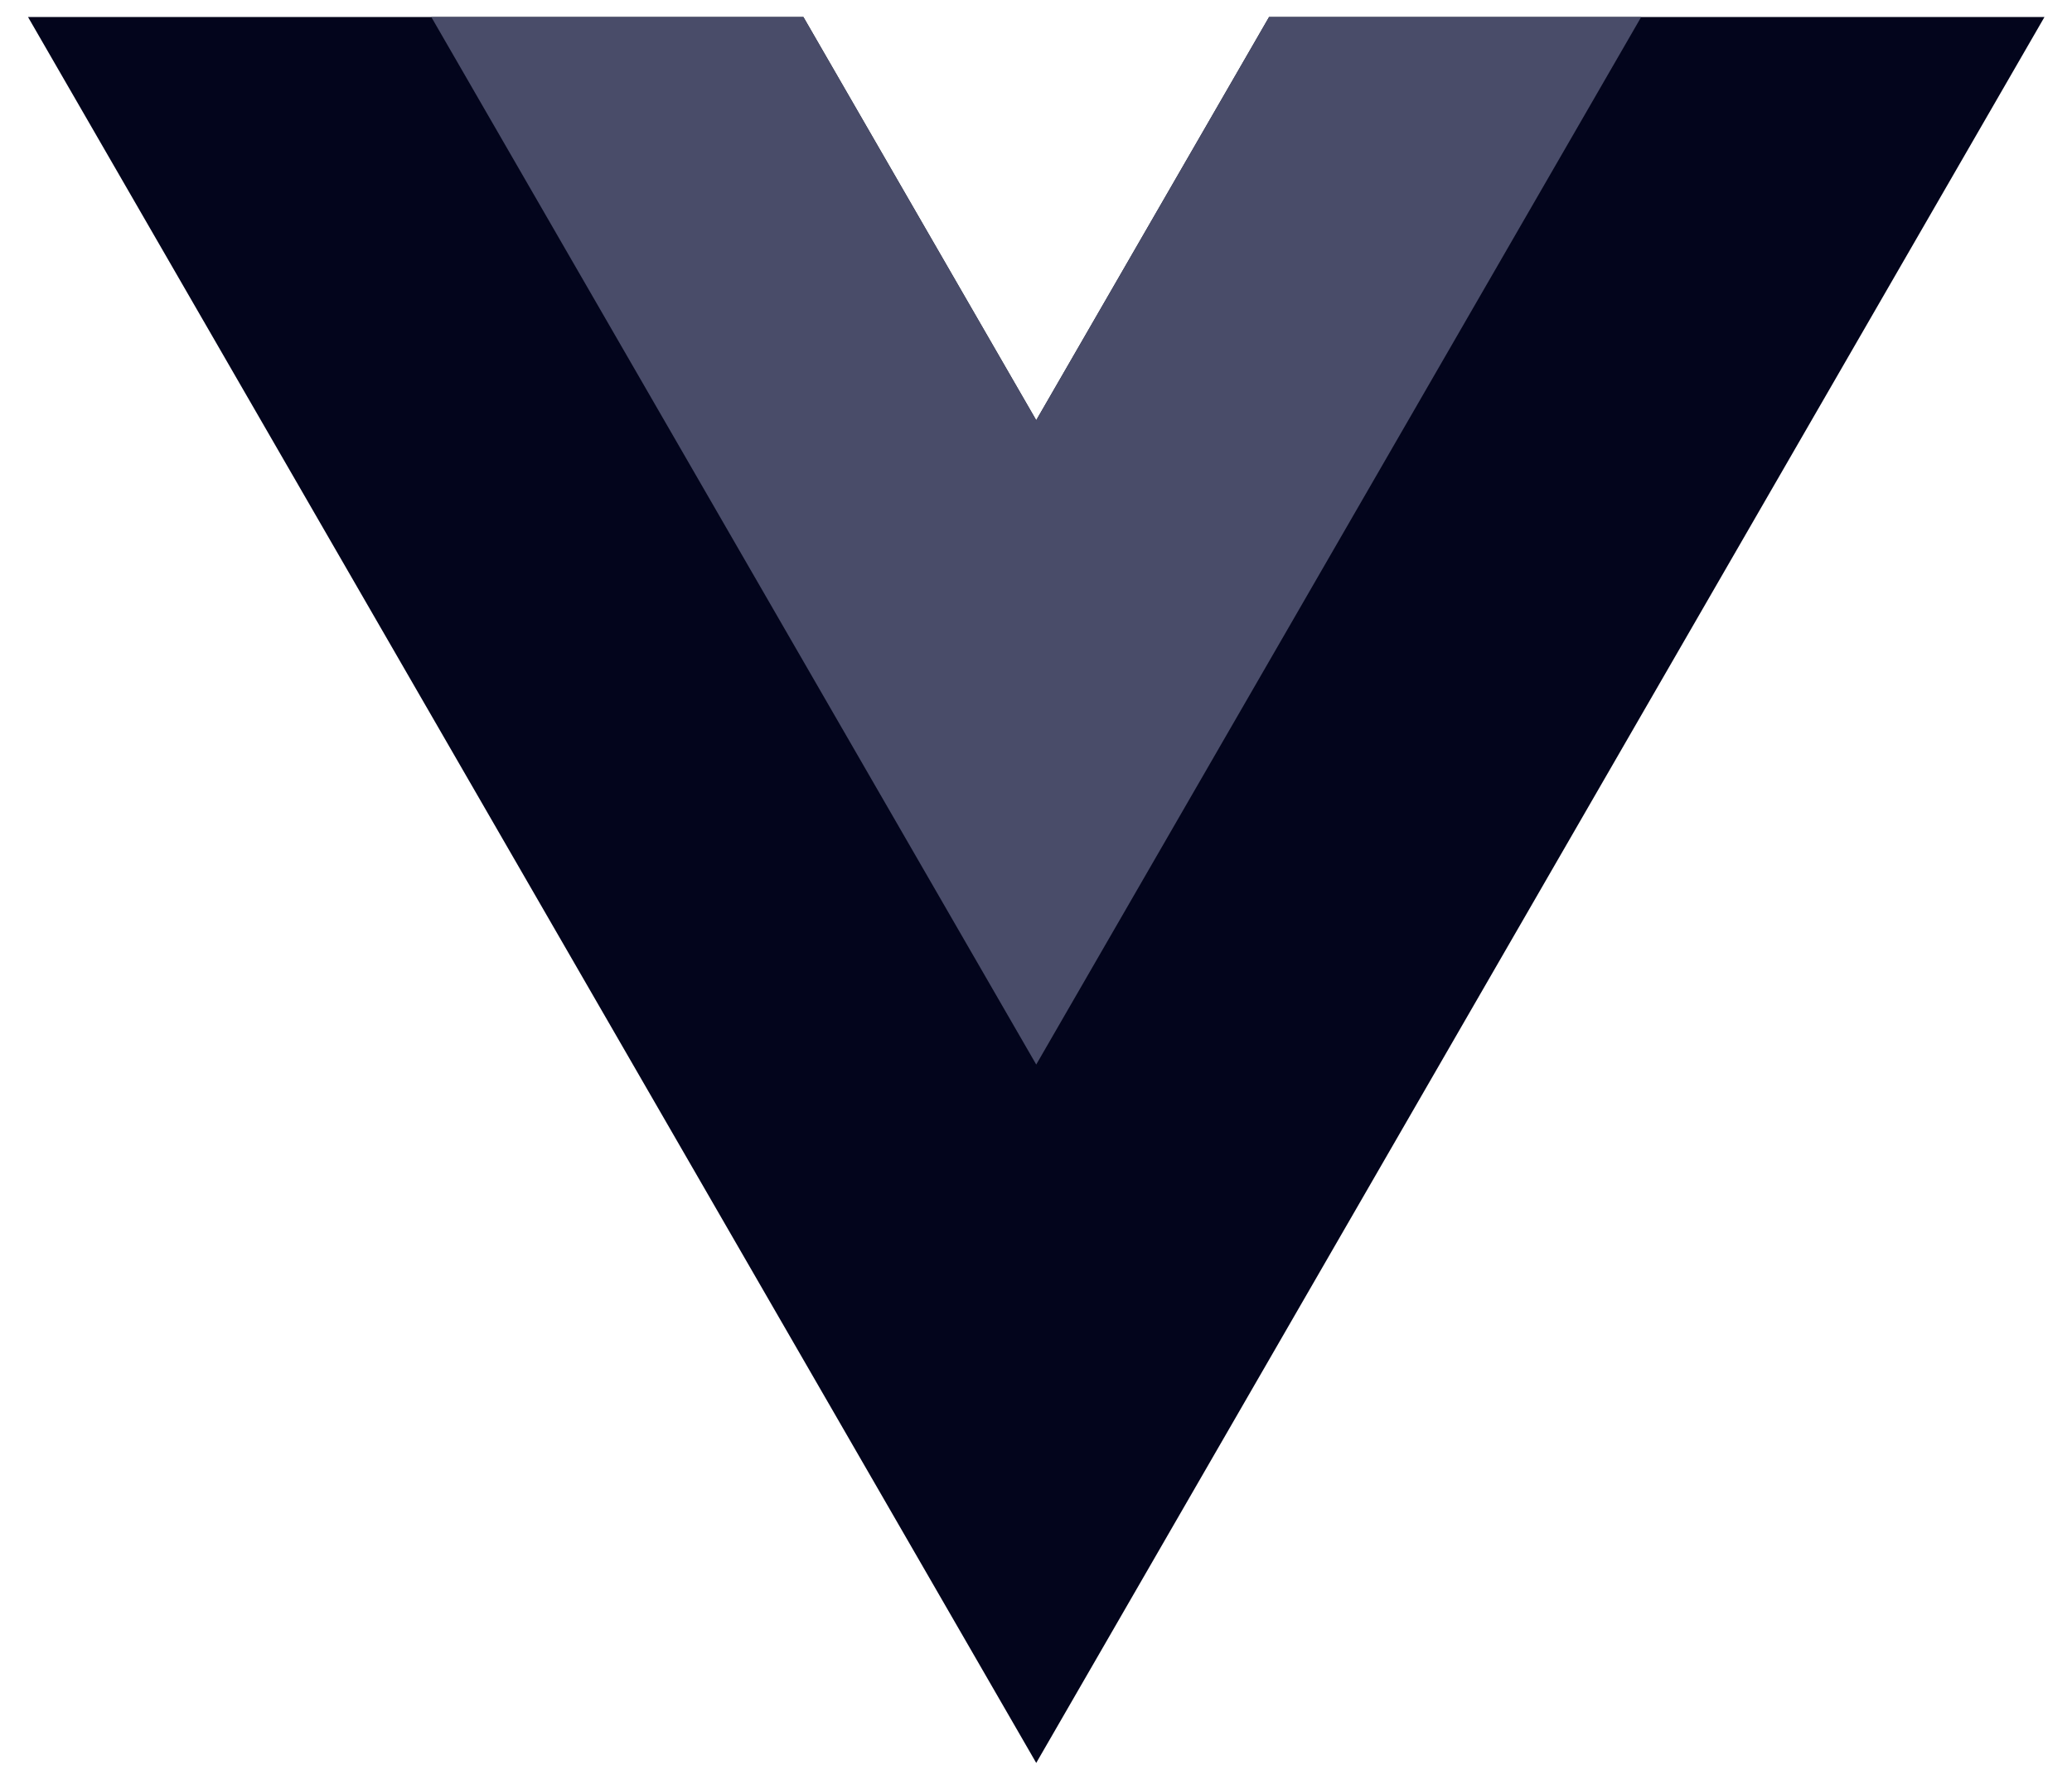
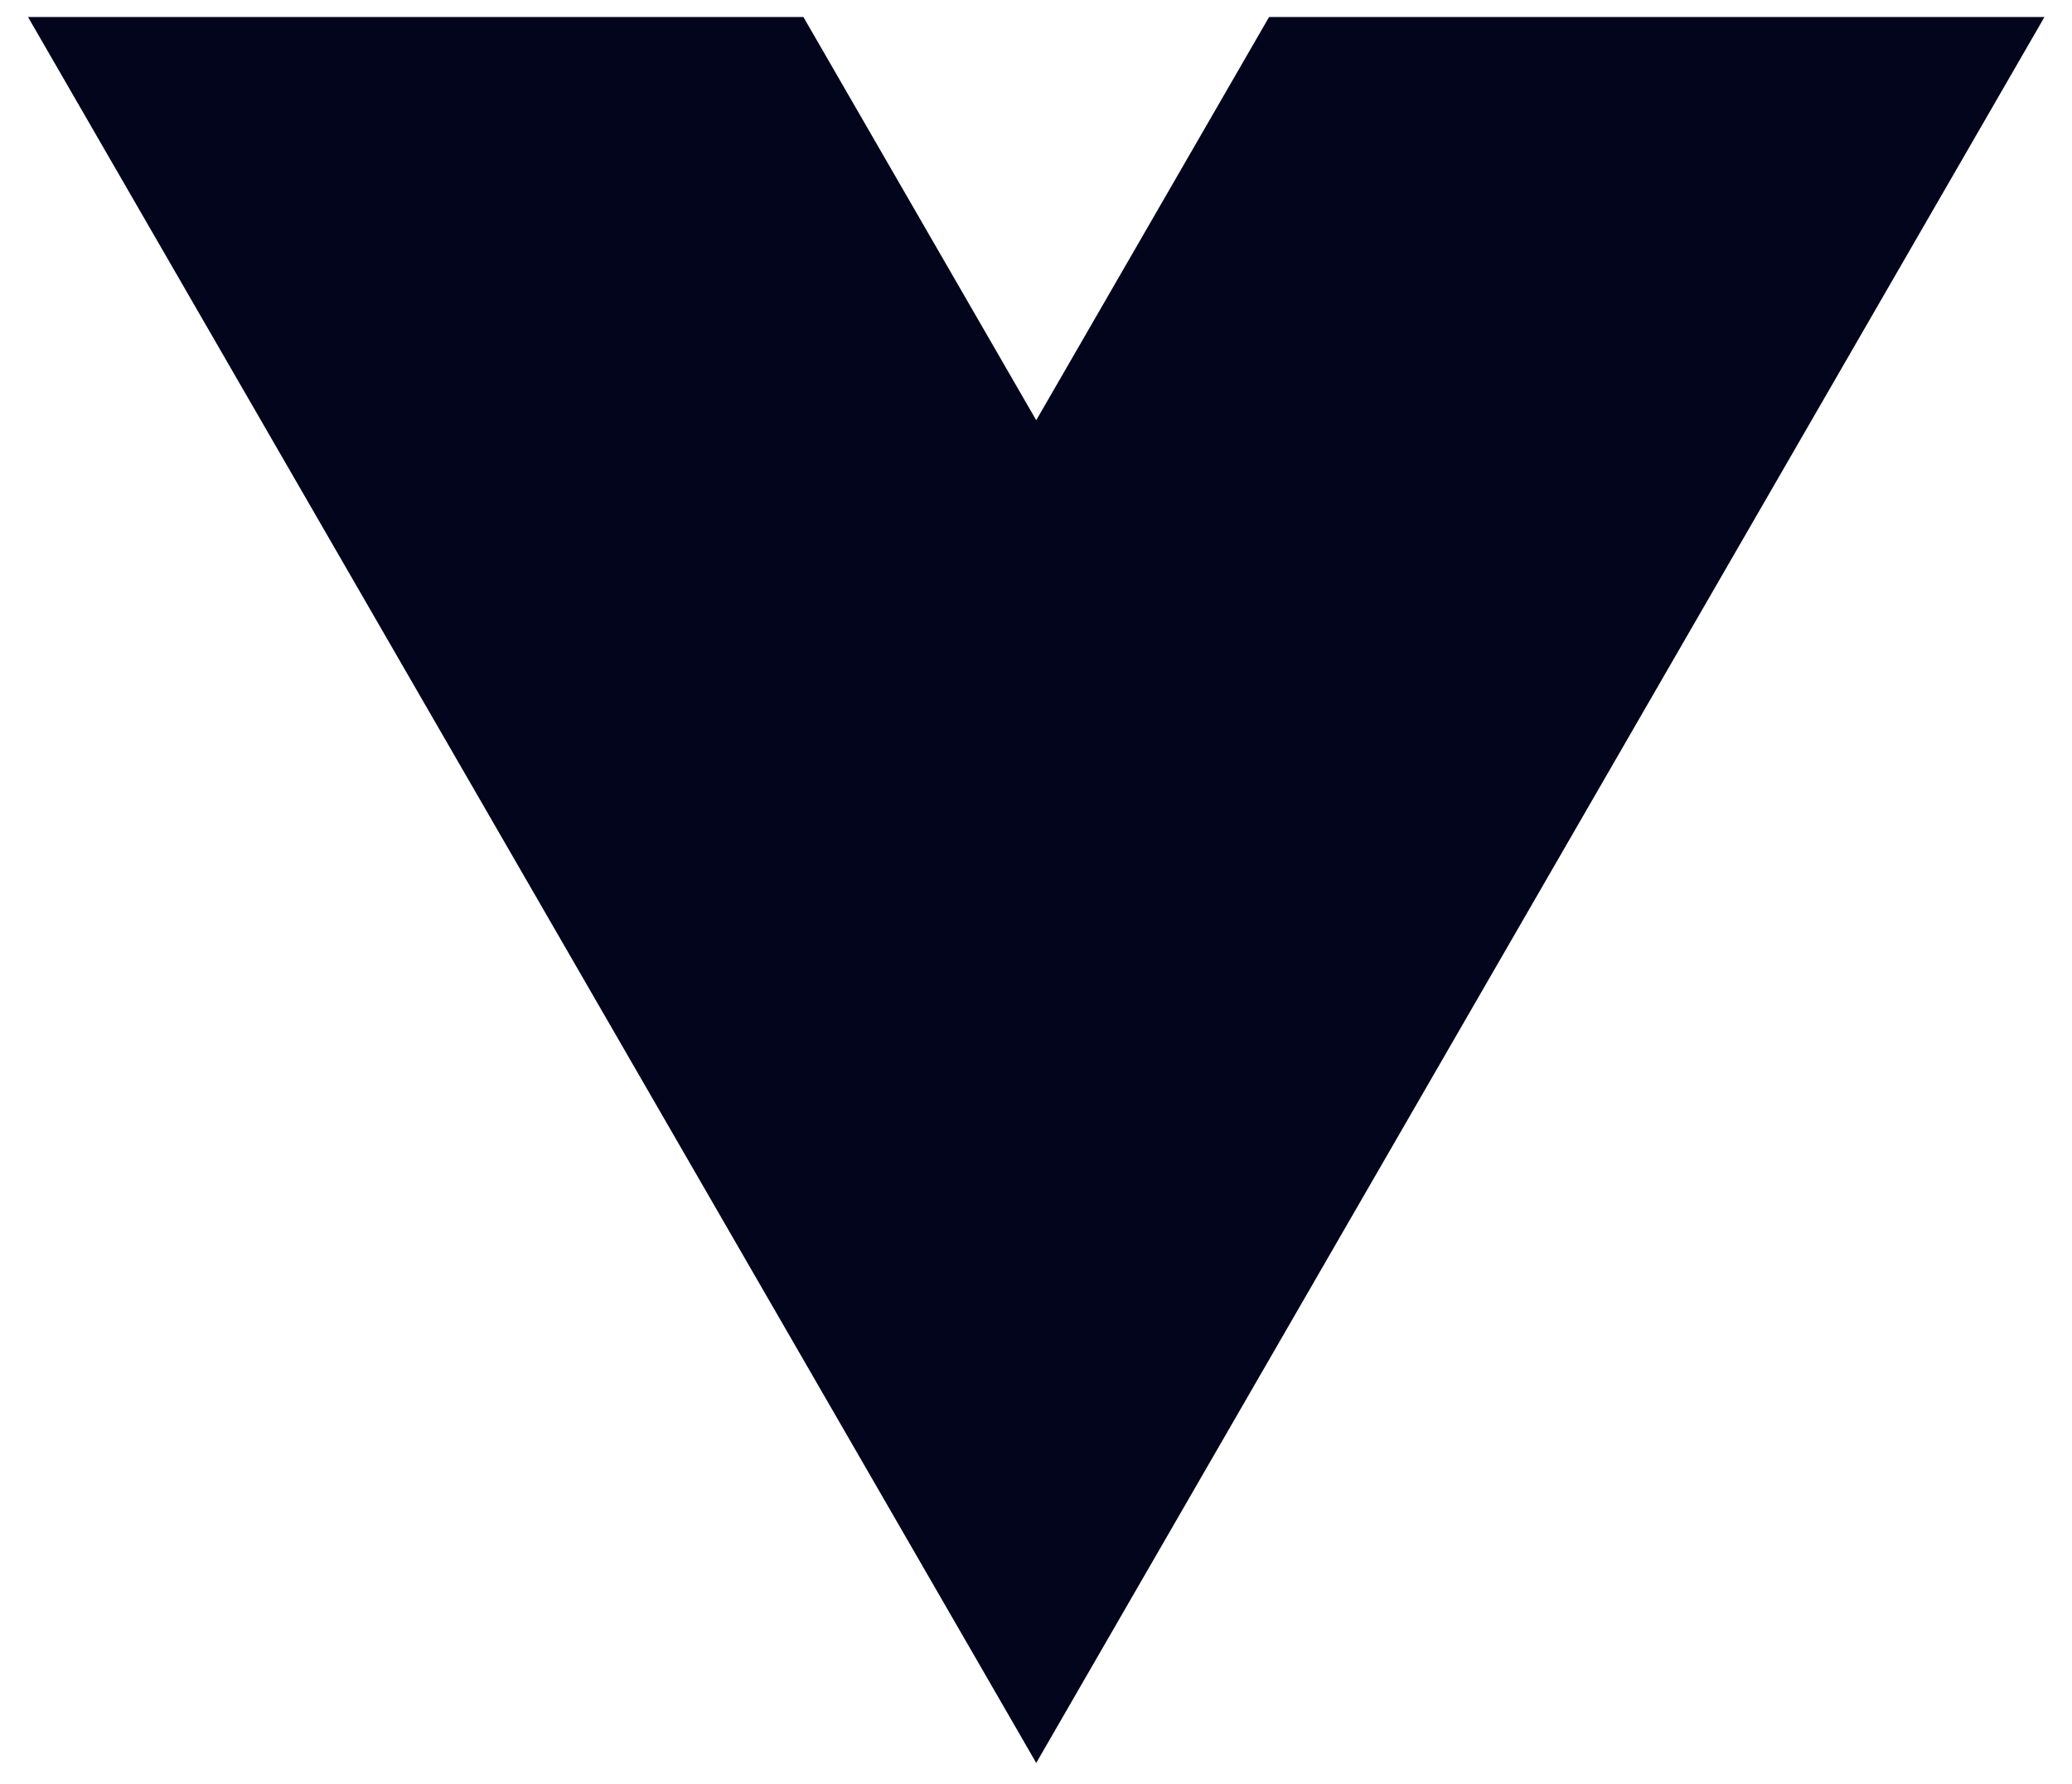
<svg xmlns="http://www.w3.org/2000/svg" width="72" height="62" viewBox="0 0 72 62" fill="none">
  <path d="M44.099 0.592L36.008 14.606L27.918 0.592H0.974L36.008 61.274L71.043 0.592H44.099Z" fill="#03051C" />
-   <path d="M44.099 0.592L36.008 14.605L27.918 0.592H14.988L36.008 37L57.029 0.592H44.099Z" fill="#494C69" />
</svg>